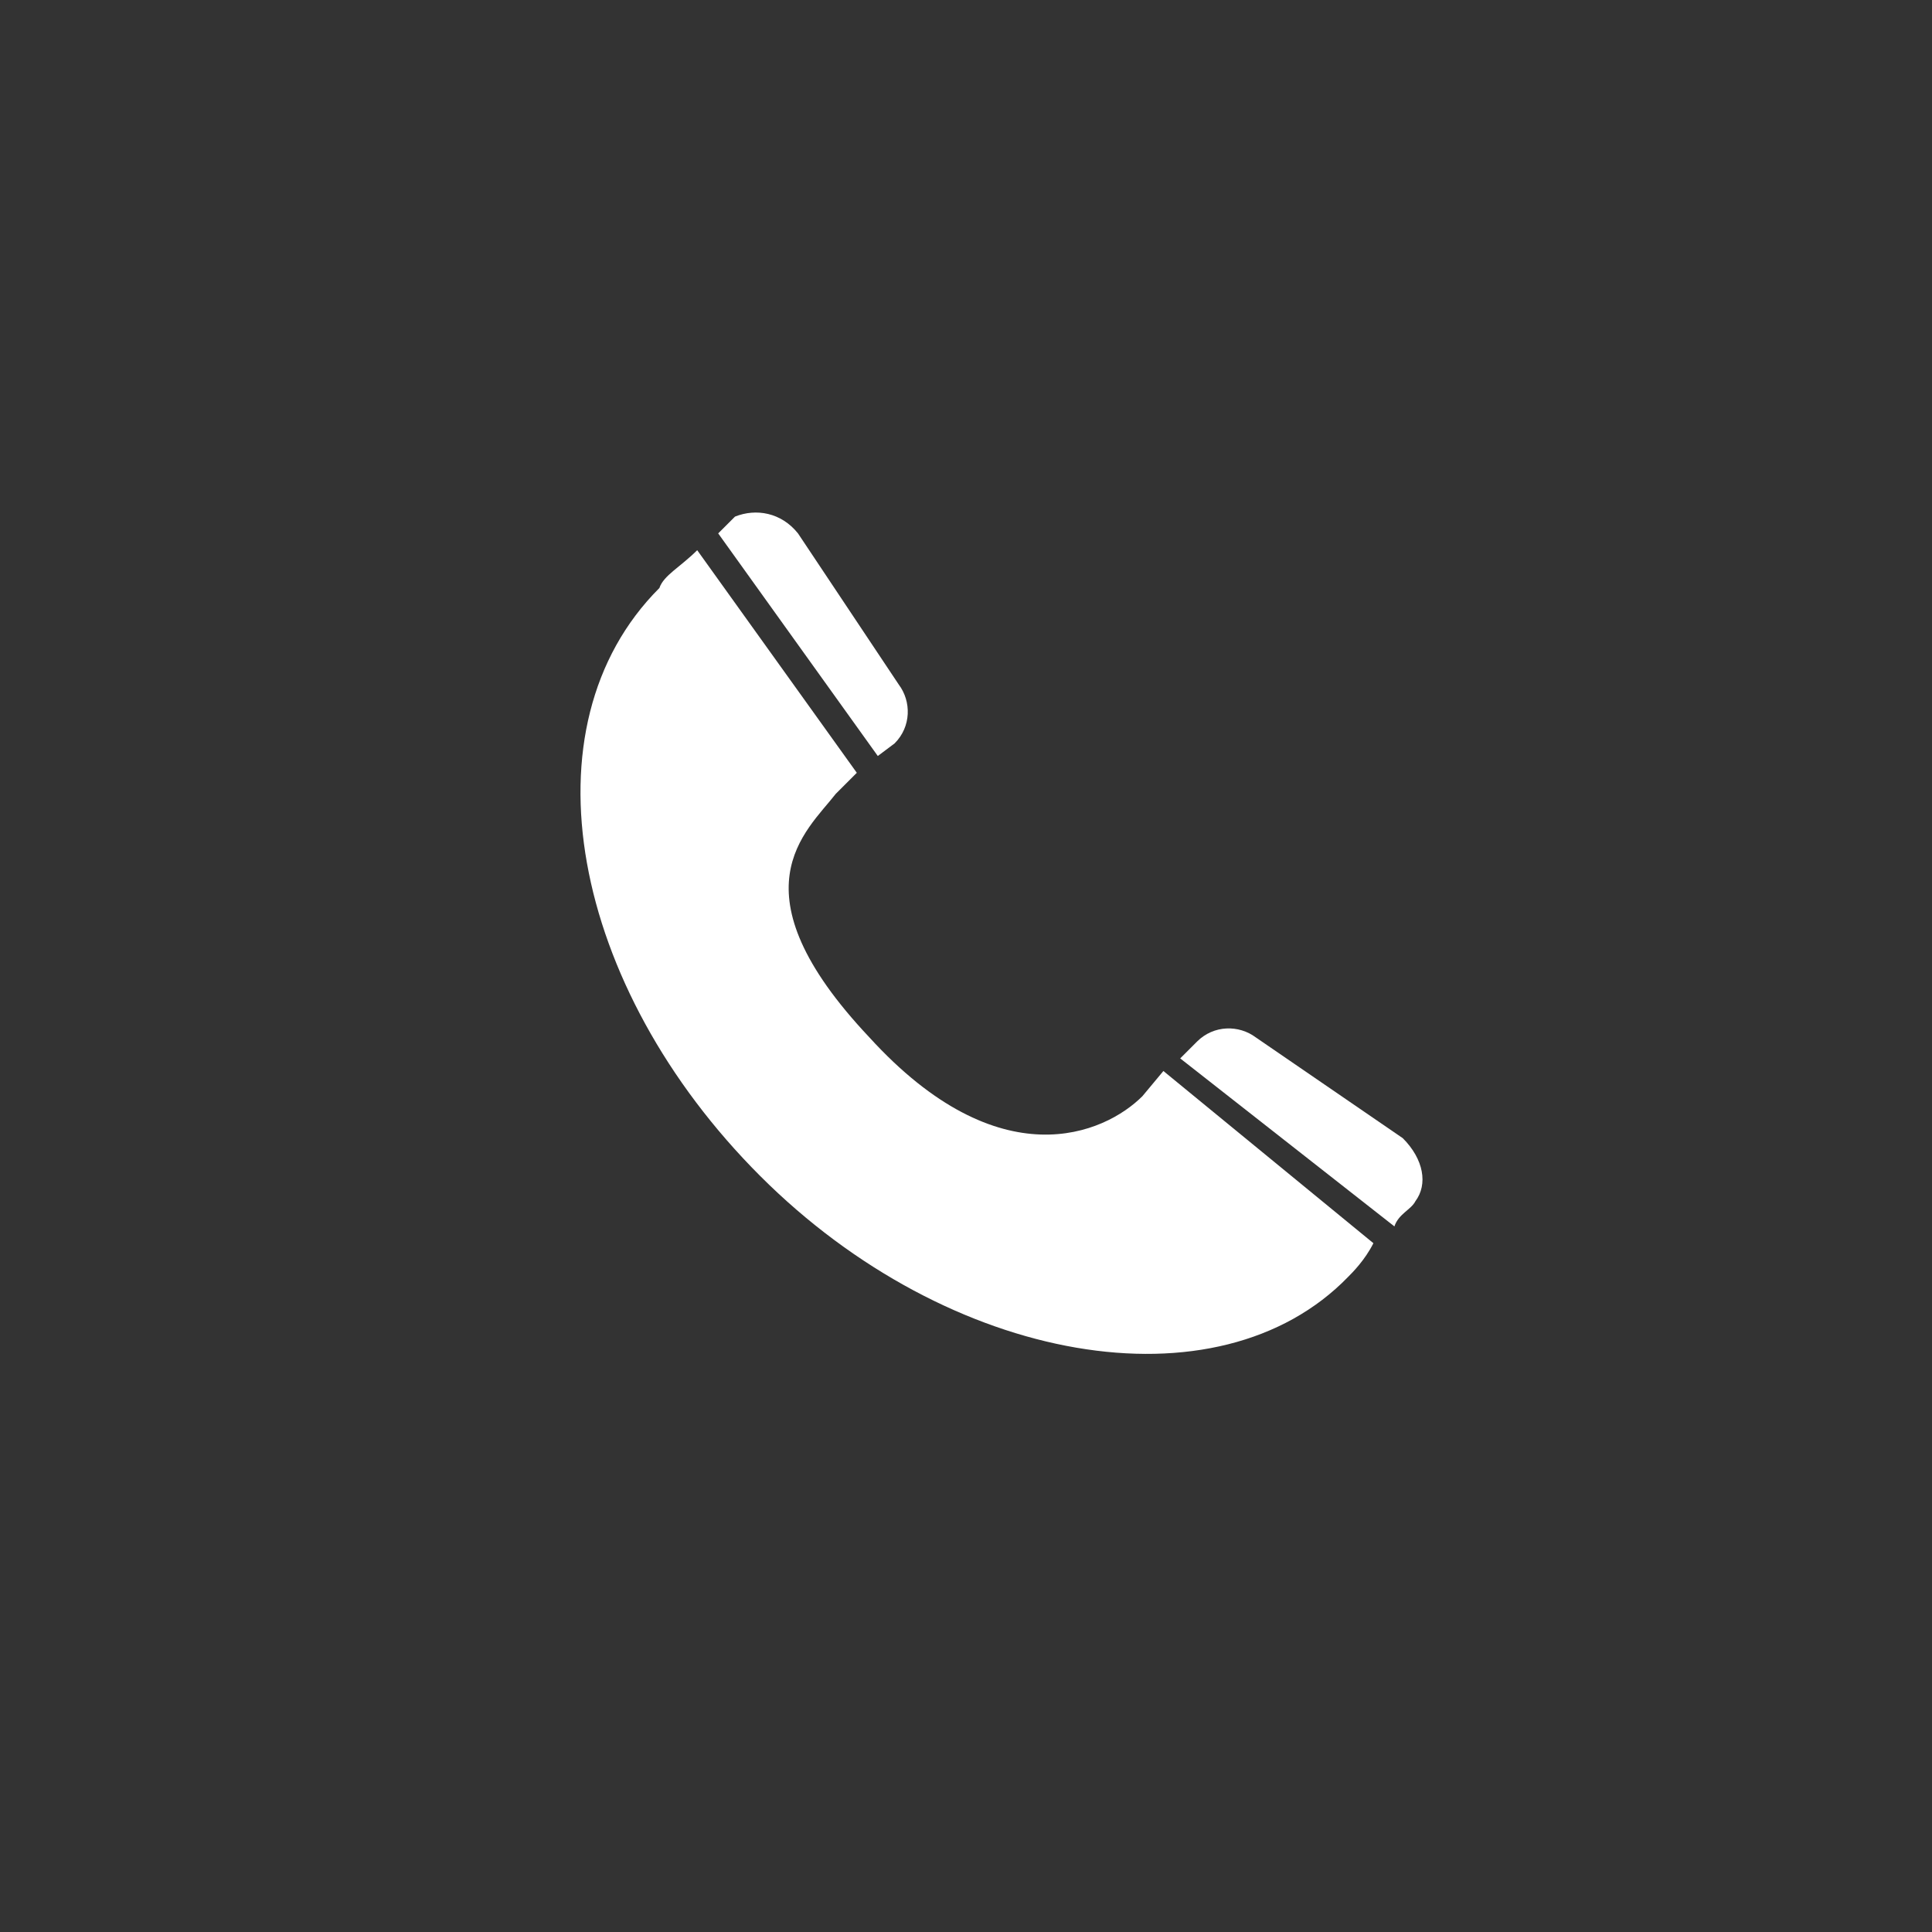
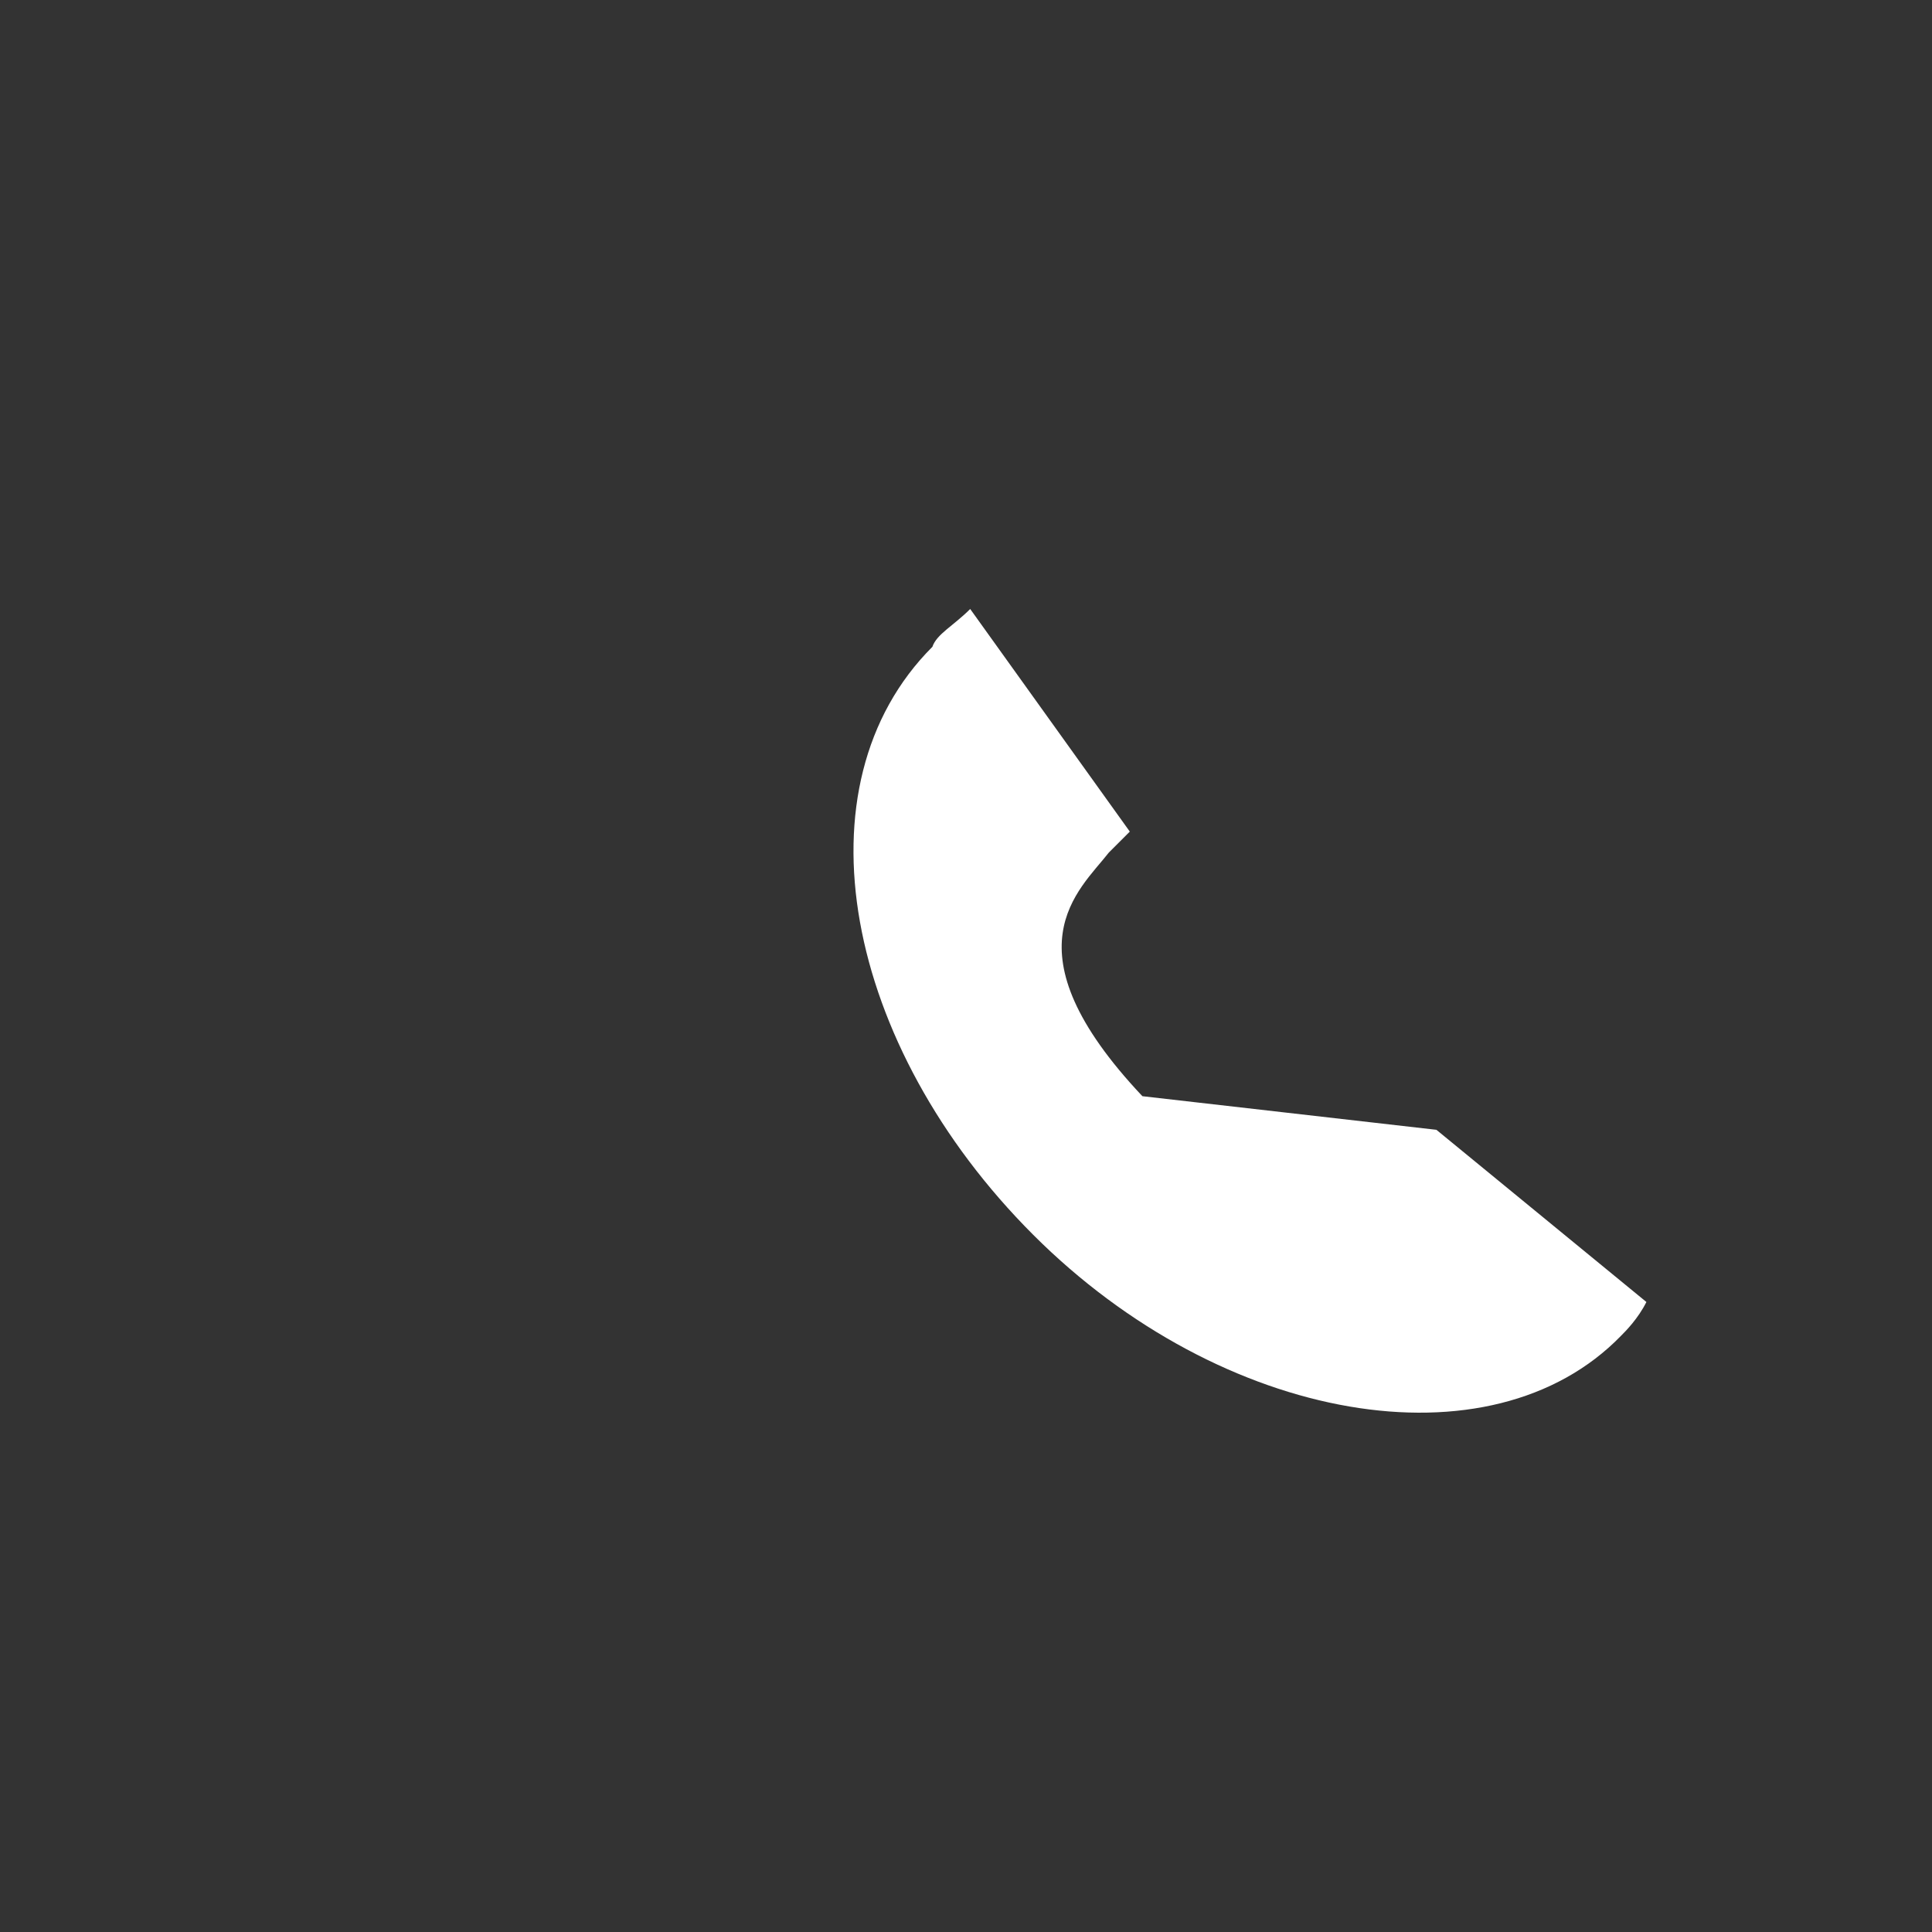
<svg xmlns="http://www.w3.org/2000/svg" version="1.1" id="图层_1" x="0px" y="0px" viewBox="0 0 46 46" style="enable-background:new 0 0 46 46;" xml:space="preserve">
  <rect x="0" y="0" width="46" height="46" fill="#333333" stroke="none" />
  <style type="text/css">
	.st0{fill:#FFFFFF;}
</style>
  <g>
-     <path class="st0" d="M33.4,27.1l-3.5-2.4c-0.4-0.3-1-0.3-1.4,0.1l-0.4,0.4l5.1,4c0.1-0.3,0.4-0.4,0.5-0.6   C34,28.2,33.9,27.6,33.4,27.1C33.4,27.2,33.4,27.1,33.4,27.1L33.4,27.1z M21.3,17.7c0.4-0.4,0.4-1,0.1-1.4L19,12.7   c-0.4-0.5-1-0.6-1.5-0.4l0,0c-0.1,0.1-0.3,0.3-0.4,0.4l3.8,5.3L21.3,17.7z" />
-     <path class="st0" d="M27.2,26.1c-0.9,0.9-3.4,2-6.5-1.4c-3.3-3.5-1.5-4.9-0.8-5.8l0.5-0.5l-3.8-5.3c-0.4,0.4-0.8,0.6-0.9,0.9   c-3.3,3.3-2.1,9.5,2.4,14s10.9,5.6,14,2.4c0.1-0.1,0.4-0.4,0.6-0.8l-5-4.1L27.2,26.1z" />
+     <path class="st0" d="M27.2,26.1c-3.3-3.5-1.5-4.9-0.8-5.8l0.5-0.5l-3.8-5.3c-0.4,0.4-0.8,0.6-0.9,0.9   c-3.3,3.3-2.1,9.5,2.4,14s10.9,5.6,14,2.4c0.1-0.1,0.4-0.4,0.6-0.8l-5-4.1L27.2,26.1z" />
  </g>
</svg>